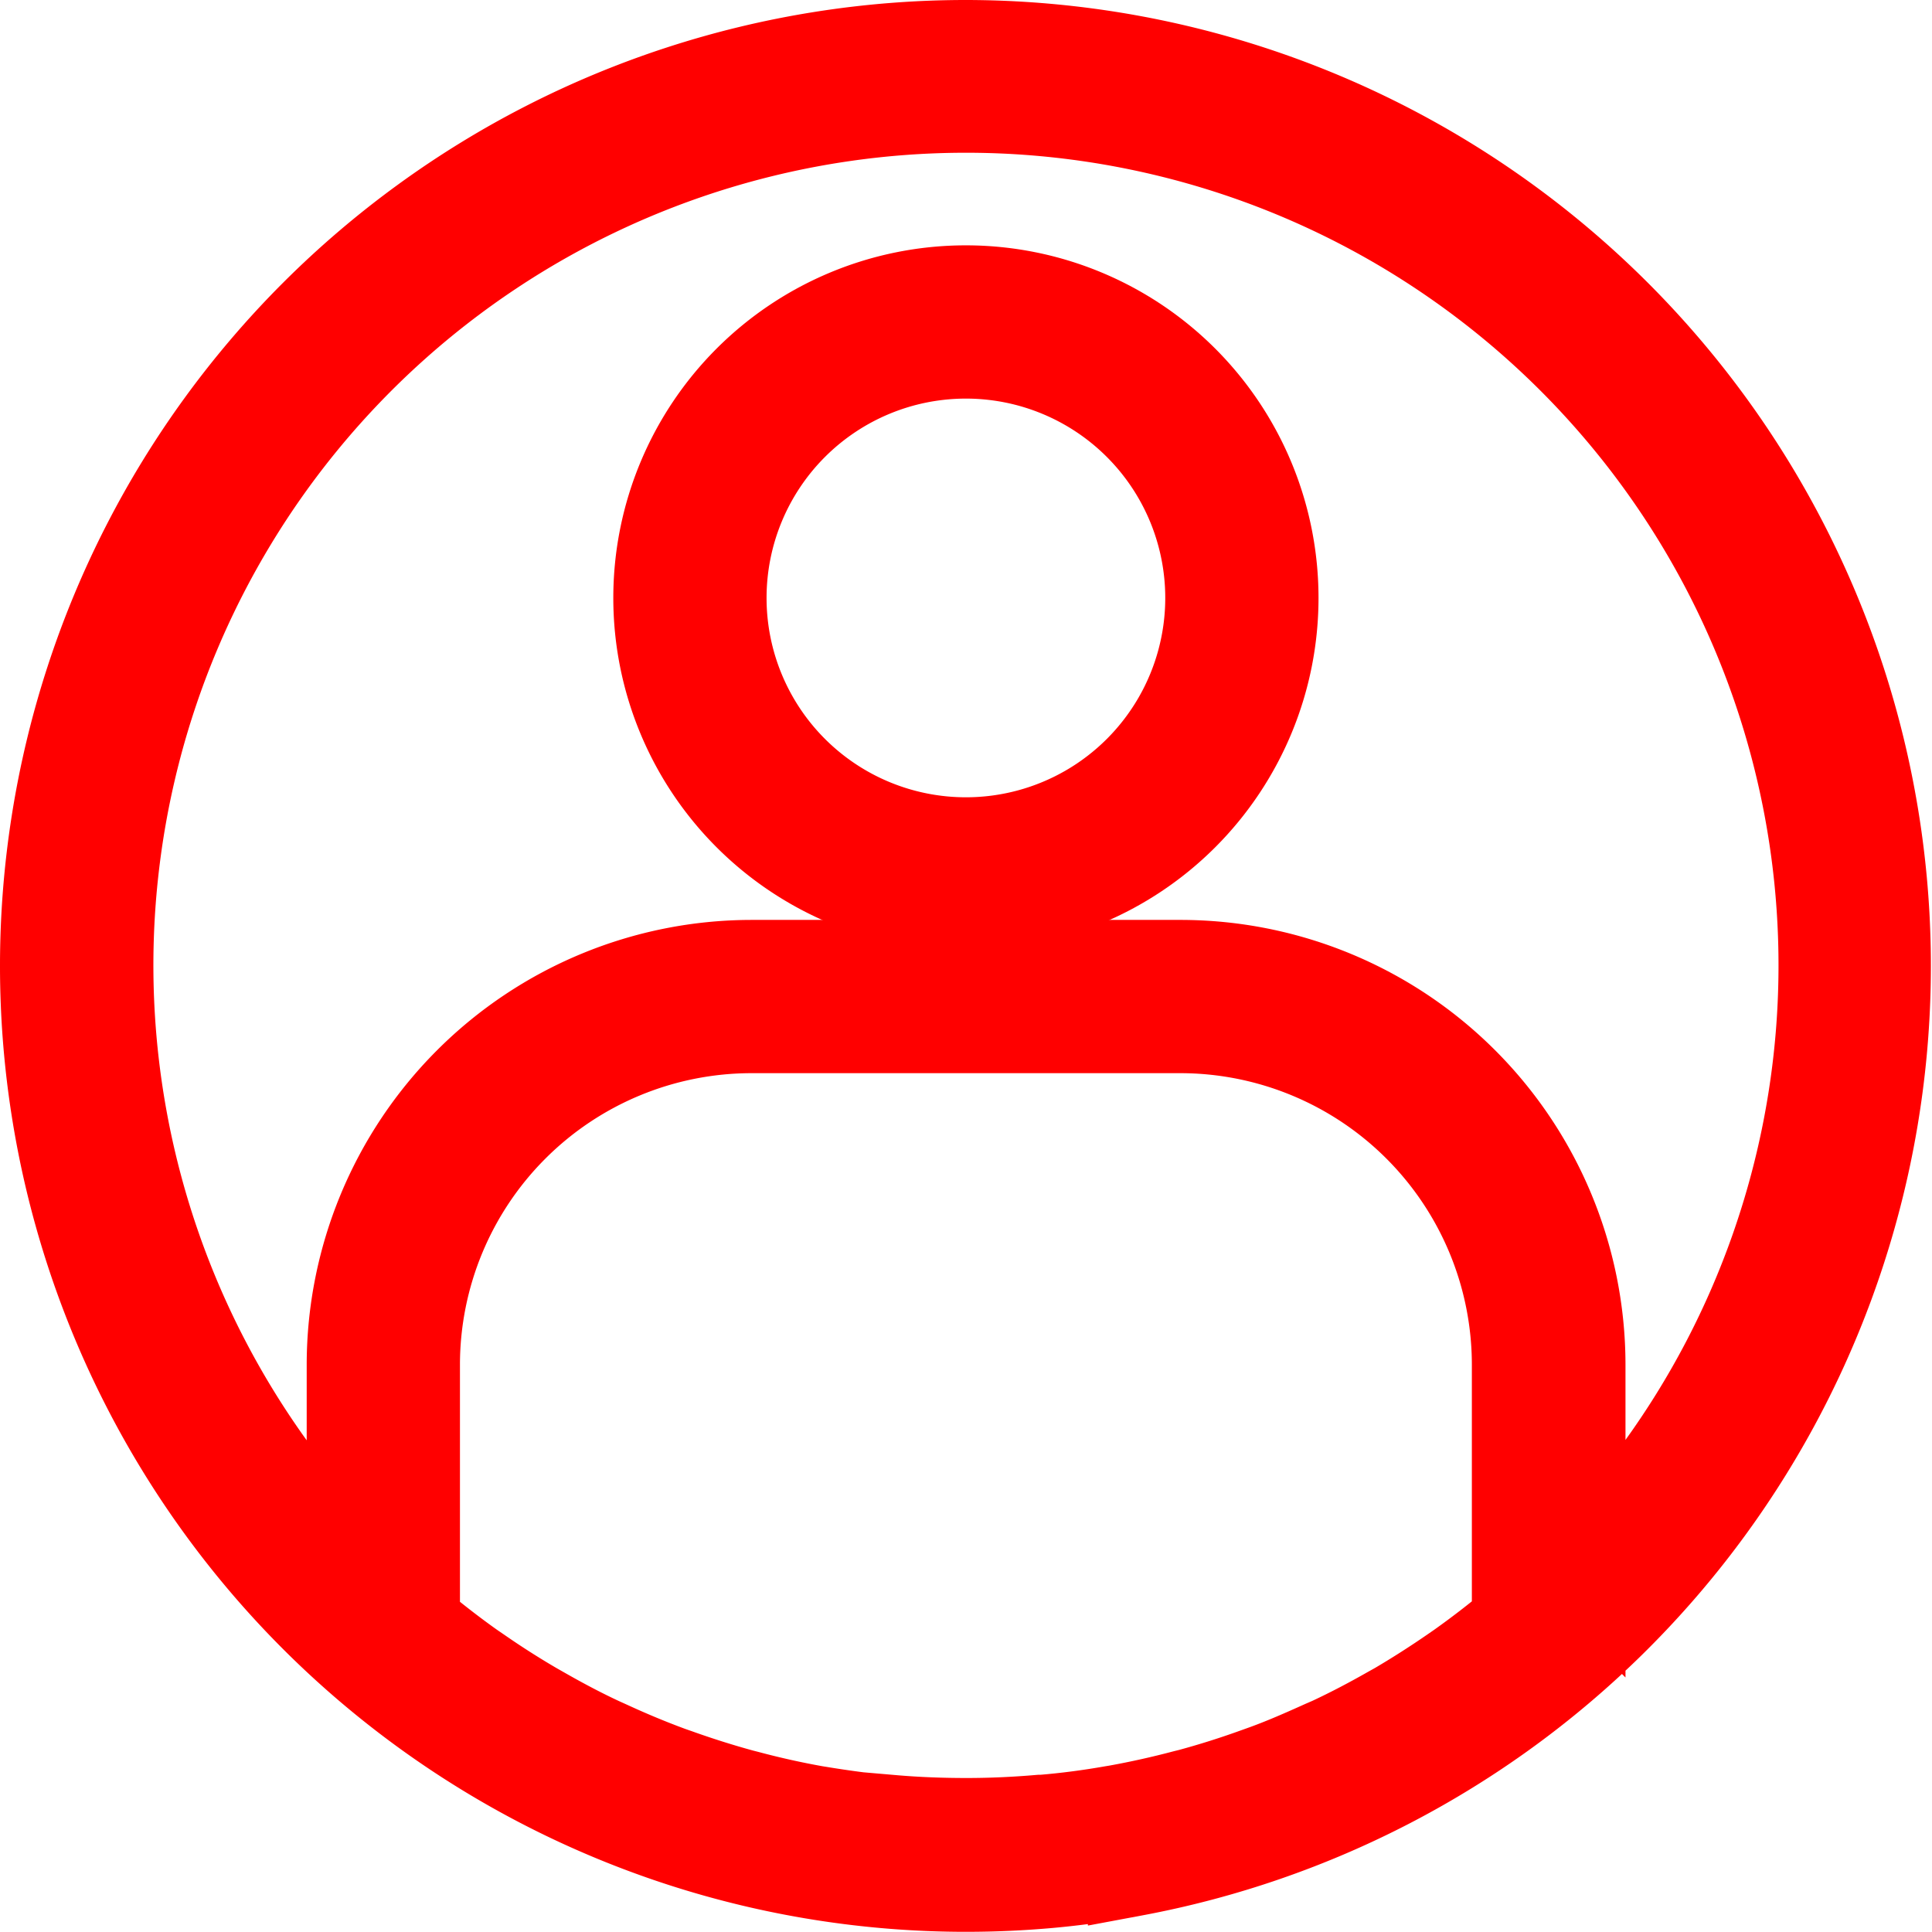
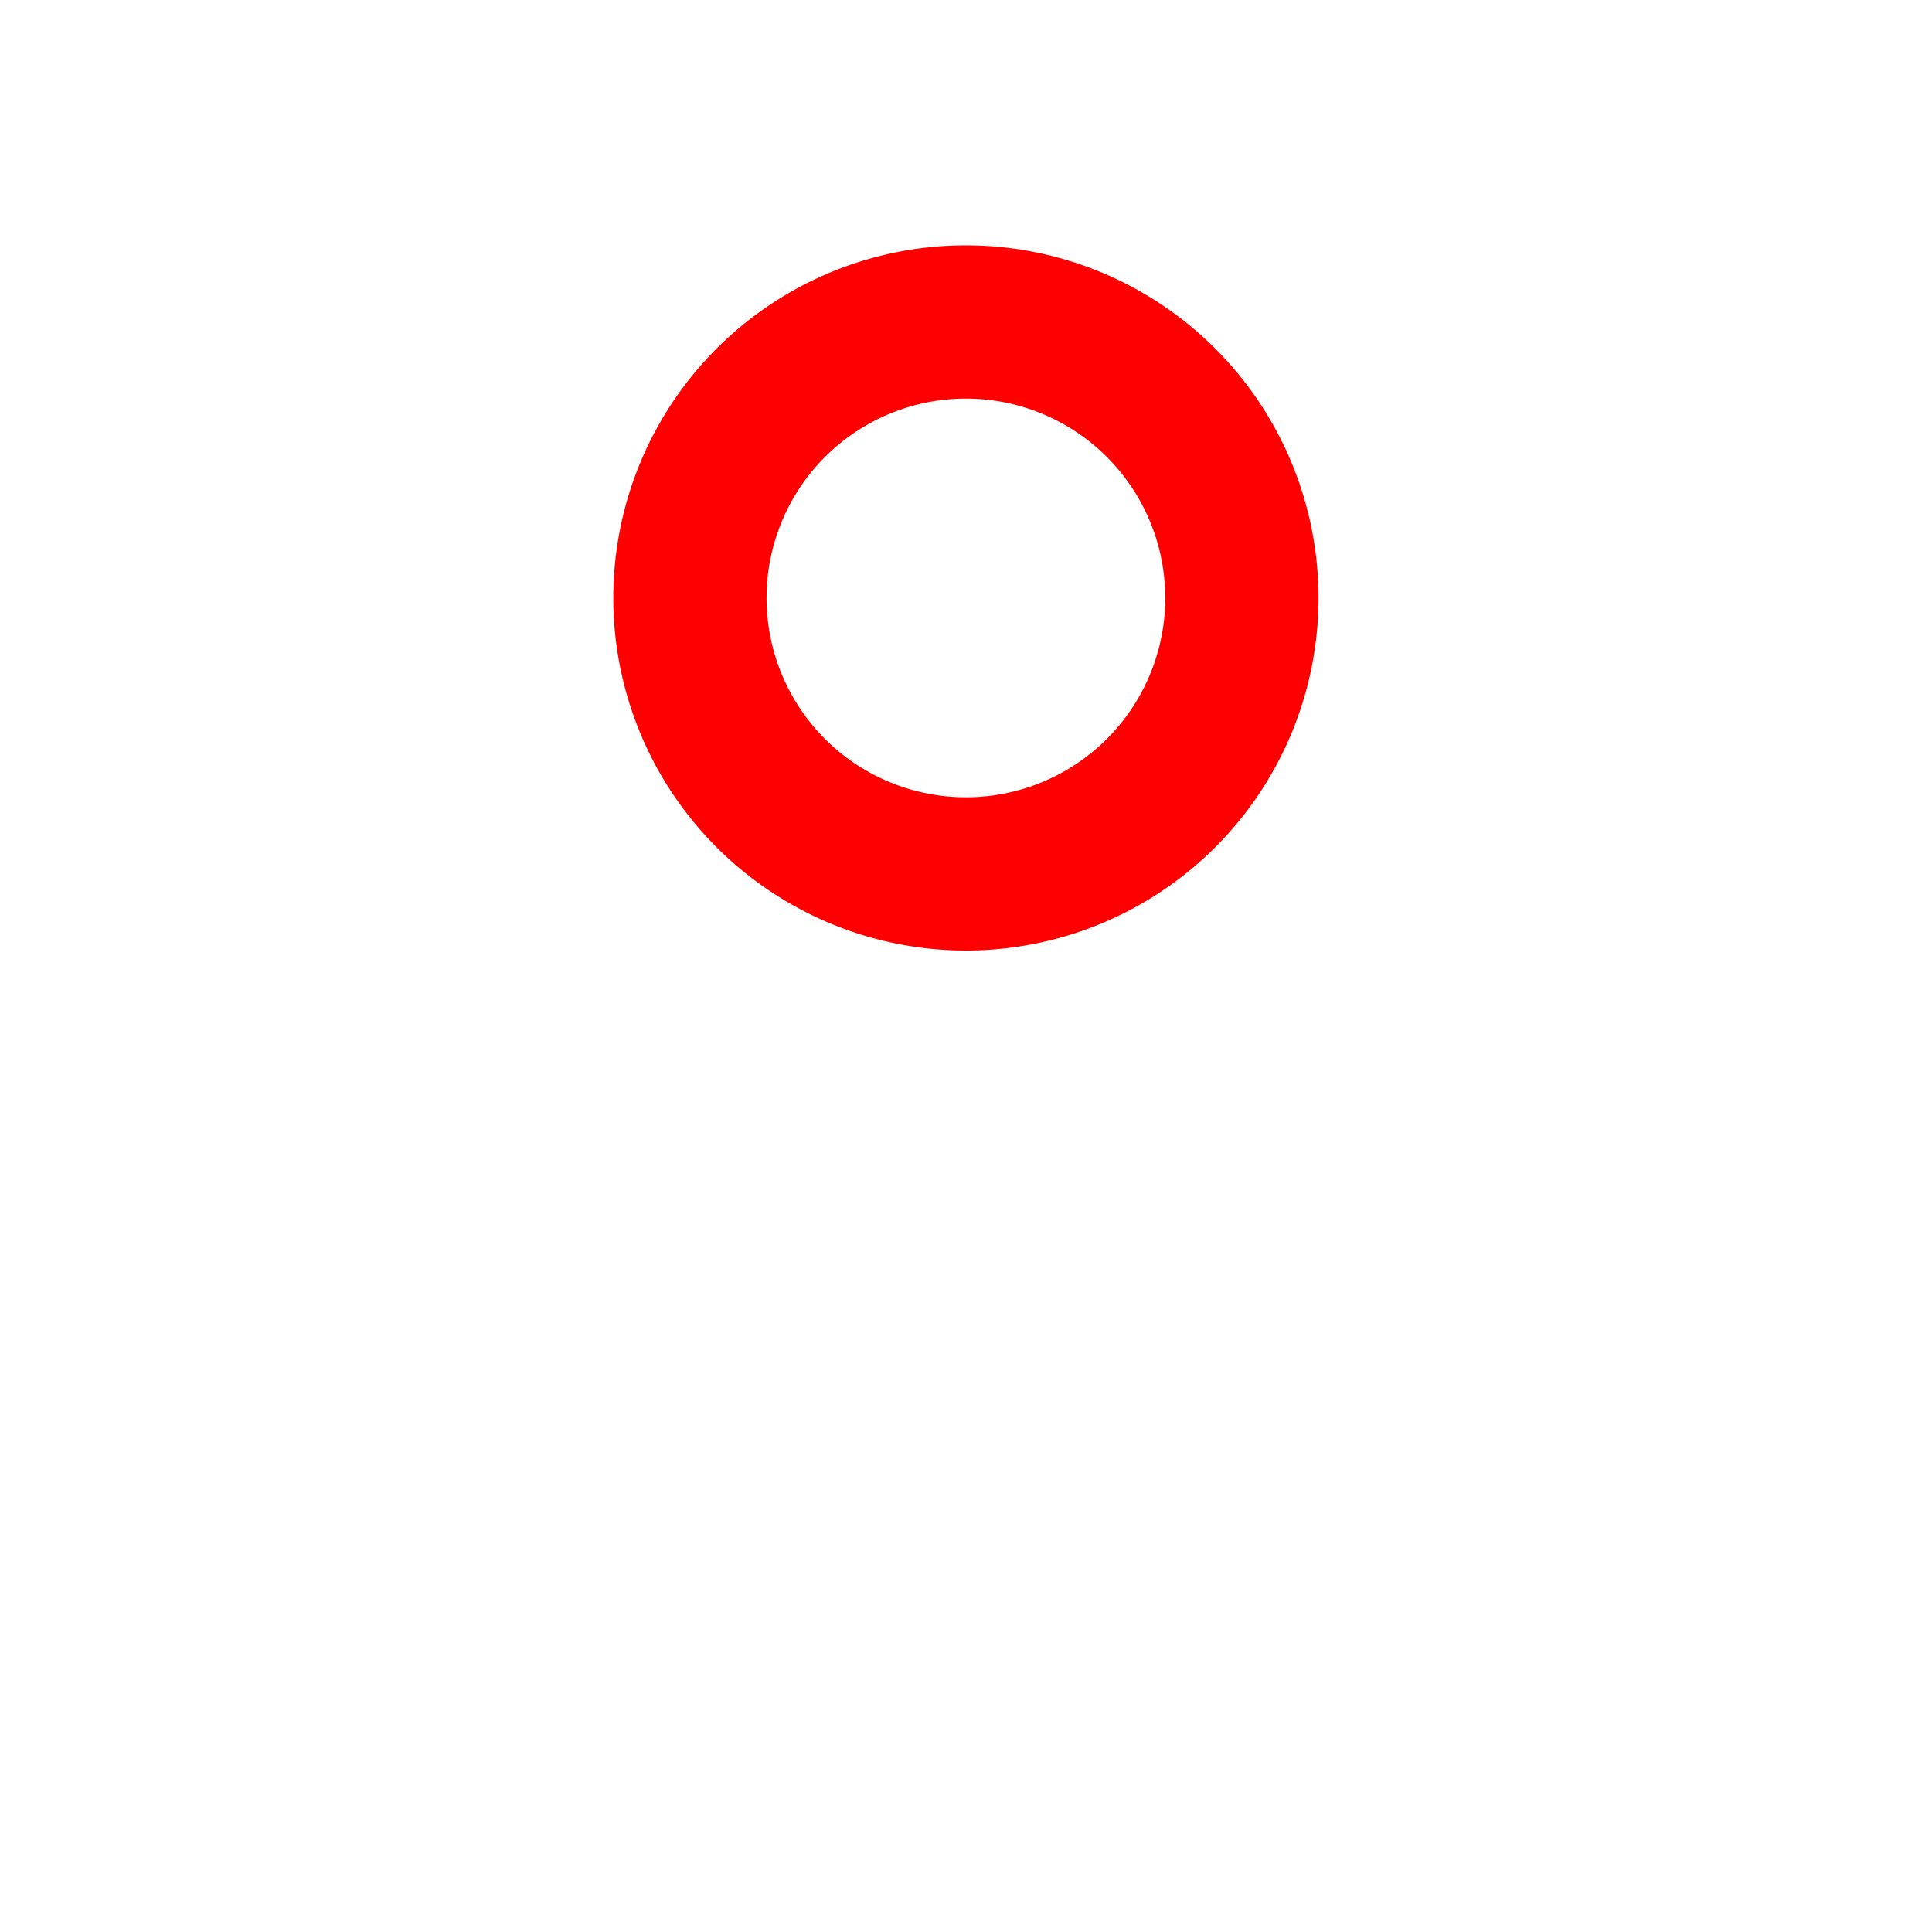
<svg xmlns="http://www.w3.org/2000/svg" width="21.002" height="21" viewBox="0 0 21.002 21">
  <g id="Group_1473" data-name="Group 1473" transform="translate(-1779.5 137.5)">
-     <path id="Path_2" data-name="Path 2" d="M10,0a10,10,0,0,0,0,20q.452,0,.9-.04c.278-.025.553-.063.826-.111l.1-.019A10,10,0,0,0,10,0ZM9.2,19.3H9.173c-.259-.023-.517-.058-.772-.1l-.044-.007q-.374-.067-.74-.165l-.059-.015c-.238-.065-.474-.14-.706-.223l-.072-.025c-.228-.084-.451-.177-.672-.279l-.082-.037c-.216-.1-.428-.213-.635-.331l-.088-.05q-.307-.179-.6-.382l-.089-.061c-.193-.137-.38-.282-.563-.433L4,17.143v-2.81a3.671,3.671,0,0,1,3.667-3.667h4.667A3.671,3.671,0,0,1,16,14.333v2.811l-.044.037q-.28.233-.574.442l-.078.054q-.3.207-.609.389l-.079.044c-.211.12-.425.233-.644.335l-.076.033c-.222.1-.448.2-.677.281l-.067.024c-.233.084-.47.159-.71.224l-.057.014c-.245.065-.492.12-.741.165l-.043.007c-.255.045-.513.079-.772.1h-.024c-.267.023-.533.035-.8.035s-.539-.01-.805-.033Zm7.47-2.772V14.333A4.338,4.338,0,0,0,12.333,10H7.667a4.338,4.338,0,0,0-4.333,4.333v2.192a9.333,9.333,0,1,1,13.333,0Zm0,0" transform="translate(1780 -137)" fill="red" stroke="red" stroke-miterlimit="10" stroke-width="1" />
    <path id="Path_3" data-name="Path 3" d="M163.333,64a3.333,3.333,0,1,0,3.333,3.333A3.333,3.333,0,0,0,163.333,64Zm0,6A2.667,2.667,0,1,1,166,67.333,2.667,2.667,0,0,1,163.333,70Zm0,0" transform="translate(1626.667 -198.333)" fill="red" stroke="red" stroke-miterlimit="10" stroke-width="1" />
  </g>
</svg>